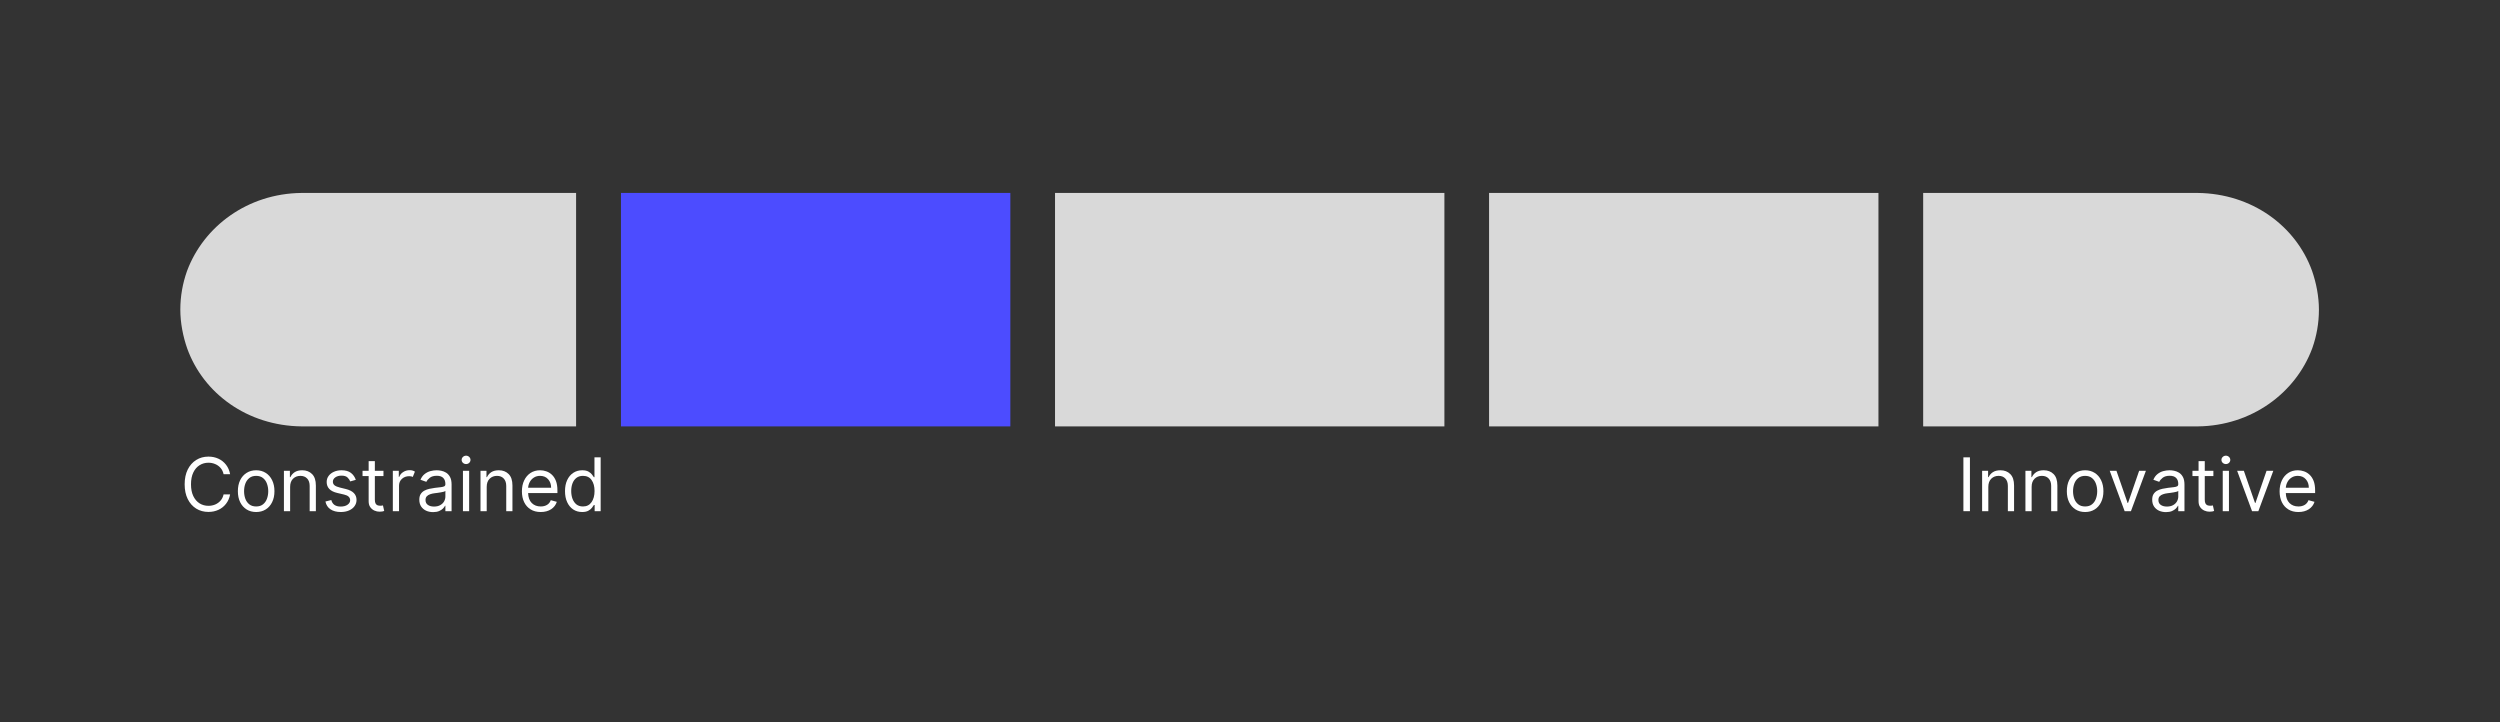
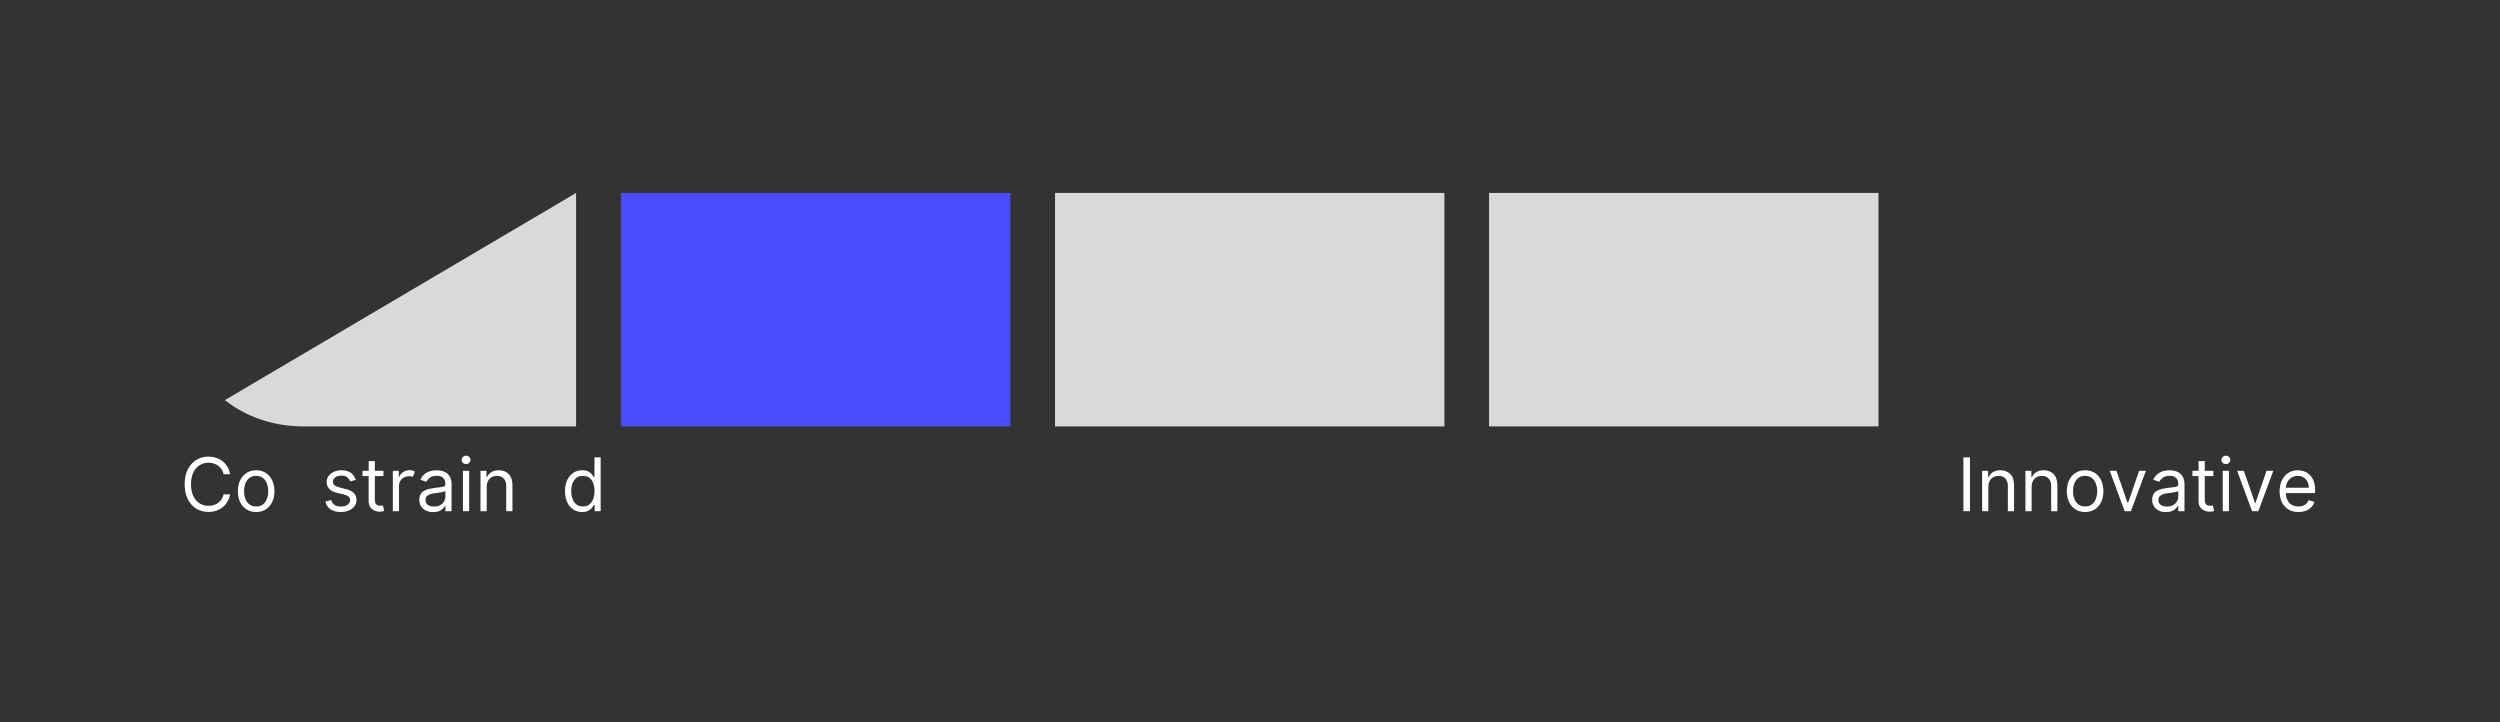
<svg xmlns="http://www.w3.org/2000/svg" width="1125" zoomAndPan="magnify" viewBox="0 0 843.75 243.75" height="325" preserveAspectRatio="xMidYMid meet" version="1.0">
  <rect x="0" y="0" width="843.75" height="243.75" fill="#333333" stroke="none" />
  <defs>
    <g />
    <clipPath id="aacd3f6ae5">
      <path d="M 60.859 65.121 L 194.738 65.121 L 194.738 143.906 L 60.859 143.906 Z M 60.859 65.121 " clip-rule="nonzero" />
    </clipPath>
    <clipPath id="4f8a257788">
      <path d="M 63.188 117.629 C 61.781 113.605 60.859 109 60.859 104.492 C 60.859 99.984 61.652 95.648 63.055 91.652 C 63.098 91.566 63.098 91.48 63.145 91.395 C 68.758 76.387 83.59 65.332 101.688 65.121 L 194.543 65.121 L 194.543 143.906 L 101.758 143.906 C 83.5 143.695 68.672 132.809 63.188 117.629 Z M 63.188 117.629 " clip-rule="nonzero" />
    </clipPath>
    <clipPath id="e87c08bcf0">
      <path d="M 209.484 65.125 L 340.992 65.125 L 340.992 143.914 L 209.484 143.914 Z M 209.484 65.125 " clip-rule="nonzero" />
    </clipPath>
    <clipPath id="ebaba1f323">
      <path d="M 356 65.125 L 487.484 65.125 L 487.484 143.914 L 356 143.914 Z M 356 65.125 " clip-rule="nonzero" />
    </clipPath>
    <clipPath id="5489ed7eeb">
      <path d="M 502.469 65.125 L 633.977 65.125 L 633.977 143.914 L 502.469 143.914 Z M 502.469 65.125 " clip-rule="nonzero" />
    </clipPath>
    <clipPath id="b76e88a422">
      <path d="M 649 65.121 L 782.637 65.121 L 782.637 143.906 L 649 143.906 Z M 649 65.121 " clip-rule="nonzero" />
    </clipPath>
    <clipPath id="8e1af7b6f6">
      <path d="M 780.312 91.398 C 781.719 95.422 782.637 100.027 782.637 104.535 C 782.637 109.043 781.848 113.379 780.445 117.375 C 780.402 117.461 780.402 117.547 780.355 117.633 C 774.742 132.641 759.91 143.695 741.812 143.906 L 648.953 143.906 L 648.953 65.121 L 741.742 65.121 C 759.996 65.332 774.828 76.219 780.312 91.398 Z M 780.312 91.398 " clip-rule="nonzero" />
    </clipPath>
  </defs>
  <g clip-path="url(#aacd3f6ae5)">
    <g clip-path="url(#4f8a257788)">
-       <path fill="#d9d9d9" d="M 60.859 143.906 L 60.859 65.121 L 194.43 65.121 L 194.43 143.906 Z M 60.859 143.906 " fill-opacity="1" fill-rule="nonzero" />
+       <path fill="#d9d9d9" d="M 60.859 143.906 L 194.43 65.121 L 194.43 143.906 Z M 60.859 143.906 " fill-opacity="1" fill-rule="nonzero" />
    </g>
  </g>
  <g clip-path="url(#e87c08bcf0)">
    <path fill="#4c4cff" d="M 340.992 65.125 L 340.992 143.914 L 209.578 143.914 L 209.578 65.125 Z M 340.992 65.125 " fill-opacity="1" fill-rule="nonzero" />
  </g>
  <g clip-path="url(#ebaba1f323)">
    <path fill="#d9d9d9" d="M 487.484 65.125 L 487.484 143.914 L 356.07 143.914 L 356.07 65.125 Z M 487.484 65.125 " fill-opacity="1" fill-rule="nonzero" />
  </g>
  <g clip-path="url(#5489ed7eeb)">
    <path fill="#d9d9d9" d="M 633.977 65.125 L 633.977 143.914 L 502.562 143.914 L 502.562 65.125 Z M 633.977 65.125 " fill-opacity="1" fill-rule="nonzero" />
  </g>
  <g clip-path="url(#b76e88a422)">
    <g clip-path="url(#8e1af7b6f6)">
-       <path fill="#d9d9d9" d="M 782.637 65.121 L 782.637 143.906 L 649.07 143.906 L 649.07 65.121 Z M 782.637 65.121 " fill-opacity="1" fill-rule="nonzero" />
-     </g>
+       </g>
  </g>
  <g fill="#ffffff" fill-opacity="1">
    <g transform="translate(60.836, 172.526)">
      <g>
        <path d="M 16.828 -12.484 L 14.625 -12.484 C 14.445 -13.328 14.102 -14.035 13.594 -14.609 C 13.094 -15.18 12.488 -15.613 11.781 -15.906 C 11.07 -16.207 10.316 -16.359 9.516 -16.359 C 8.41 -16.359 7.41 -16.078 6.516 -15.516 C 5.629 -14.961 4.926 -14.145 4.406 -13.062 C 3.883 -11.977 3.625 -10.648 3.625 -9.078 C 3.625 -7.504 3.883 -6.176 4.406 -5.094 C 4.926 -4.02 5.629 -3.203 6.516 -2.641 C 7.41 -2.086 8.41 -1.812 9.516 -1.812 C 10.316 -1.812 11.07 -1.957 11.781 -2.25 C 12.488 -2.551 13.094 -2.988 13.594 -3.562 C 14.102 -4.133 14.445 -4.836 14.625 -5.672 L 16.828 -5.672 C 16.598 -4.43 16.133 -3.367 15.438 -2.484 C 14.75 -1.598 13.895 -0.922 12.875 -0.453 C 11.852 0.016 10.734 0.25 9.516 0.25 C 7.961 0.25 6.582 -0.125 5.375 -0.875 C 4.164 -1.633 3.211 -2.711 2.516 -4.109 C 1.828 -5.504 1.484 -7.16 1.484 -9.078 C 1.484 -10.992 1.828 -12.648 2.516 -14.047 C 3.211 -15.441 4.164 -16.52 5.375 -17.281 C 6.582 -18.039 7.961 -18.422 9.516 -18.422 C 10.734 -18.422 11.852 -18.188 12.875 -17.719 C 13.895 -17.25 14.75 -16.57 15.438 -15.688 C 16.133 -14.801 16.598 -13.734 16.828 -12.484 Z M 16.828 -12.484 " />
      </g>
    </g>
  </g>
  <g fill="#ffffff" fill-opacity="1">
    <g transform="translate(79.001, 172.526)">
      <g>
        <path d="M 7.453 0.281 C 6.223 0.281 5.145 -0.008 4.219 -0.594 C 3.289 -1.176 2.566 -1.992 2.047 -3.047 C 1.535 -4.098 1.281 -5.332 1.281 -6.75 C 1.281 -8.164 1.535 -9.398 2.047 -10.453 C 2.566 -11.516 3.289 -12.336 4.219 -12.922 C 5.145 -13.516 6.223 -13.812 7.453 -13.812 C 8.68 -13.812 9.758 -13.516 10.688 -12.922 C 11.613 -12.336 12.332 -11.516 12.844 -10.453 C 13.363 -9.398 13.625 -8.164 13.625 -6.75 C 13.625 -5.332 13.363 -4.098 12.844 -3.047 C 12.332 -1.992 11.613 -1.176 10.688 -0.594 C 9.758 -0.008 8.68 0.281 7.453 0.281 Z M 7.453 -1.594 C 8.391 -1.594 9.16 -1.832 9.766 -2.312 C 10.367 -2.789 10.812 -3.422 11.094 -4.203 C 11.383 -4.984 11.531 -5.832 11.531 -6.75 C 11.531 -7.656 11.383 -8.5 11.094 -9.281 C 10.812 -10.07 10.367 -10.707 9.766 -11.188 C 9.16 -11.676 8.391 -11.922 7.453 -11.922 C 6.516 -11.922 5.742 -11.676 5.141 -11.188 C 4.535 -10.707 4.086 -10.07 3.797 -9.281 C 3.516 -8.5 3.375 -7.656 3.375 -6.75 C 3.375 -5.832 3.516 -4.984 3.797 -4.203 C 4.086 -3.422 4.535 -2.789 5.141 -2.312 C 5.742 -1.832 6.516 -1.594 7.453 -1.594 Z M 7.453 -1.594 " />
      </g>
    </g>
  </g>
  <g fill="#ffffff" fill-opacity="1">
    <g transform="translate(93.902, 172.526)">
      <g>
-         <path d="M 4.016 -8.203 L 4.016 0 L 1.922 0 L 1.922 -13.625 L 3.938 -13.625 L 3.938 -11.5 L 4.109 -11.5 C 4.43 -12.188 4.914 -12.742 5.562 -13.172 C 6.219 -13.598 7.062 -13.812 8.094 -13.812 C 9.469 -13.812 10.578 -13.383 11.422 -12.531 C 12.273 -11.688 12.703 -10.395 12.703 -8.656 L 12.703 0 L 10.609 0 L 10.609 -8.516 C 10.609 -9.586 10.328 -10.422 9.766 -11.016 C 9.211 -11.617 8.453 -11.922 7.484 -11.922 C 6.484 -11.922 5.656 -11.598 5 -10.953 C 4.344 -10.305 4.016 -9.391 4.016 -8.203 Z M 4.016 -8.203 " />
-       </g>
+         </g>
    </g>
  </g>
  <g fill="#ffffff" fill-opacity="1">
    <g transform="translate(108.519, 172.526)">
      <g>
        <path d="M 11.562 -10.578 L 9.688 -10.047 C 9.5 -10.516 9.191 -10.957 8.766 -11.375 C 8.336 -11.789 7.664 -12 6.75 -12 C 5.906 -12 5.207 -11.805 4.656 -11.422 C 4.102 -11.035 3.828 -10.551 3.828 -9.969 C 3.828 -9.445 4.016 -9.035 4.391 -8.734 C 4.773 -8.43 5.367 -8.18 6.172 -7.984 L 8.203 -7.484 C 10.609 -6.891 11.812 -5.66 11.812 -3.797 C 11.812 -3.016 11.586 -2.316 11.141 -1.703 C 10.703 -1.086 10.082 -0.602 9.281 -0.25 C 8.477 0.102 7.551 0.281 6.5 0.281 C 5.102 0.281 3.945 -0.02 3.031 -0.625 C 2.125 -1.227 1.551 -2.109 1.312 -3.266 L 3.297 -3.766 C 3.672 -2.297 4.723 -1.562 6.453 -1.562 C 7.43 -1.562 8.207 -1.77 8.781 -2.188 C 9.363 -2.602 9.656 -3.102 9.656 -3.688 C 9.656 -4.656 8.977 -5.297 7.625 -5.609 L 5.359 -6.141 C 4.109 -6.43 3.191 -6.891 2.609 -7.516 C 2.023 -8.141 1.734 -8.922 1.734 -9.859 C 1.734 -10.629 1.953 -11.312 2.391 -11.906 C 2.828 -12.5 3.422 -12.961 4.172 -13.297 C 4.93 -13.641 5.789 -13.812 6.75 -13.812 C 8.094 -13.812 9.148 -13.516 9.922 -12.922 C 10.691 -12.328 11.238 -11.547 11.562 -10.578 Z M 11.562 -10.578 " />
      </g>
    </g>
  </g>
  <g fill="#ffffff" fill-opacity="1">
    <g transform="translate(121.575, 172.526)">
      <g>
        <path d="M 7.844 -13.625 L 7.844 -11.859 L 4.938 -11.859 L 4.938 -3.906 C 4.938 -3.312 5.02 -2.867 5.188 -2.578 C 5.363 -2.285 5.586 -2.086 5.859 -1.984 C 6.141 -1.891 6.438 -1.844 6.75 -1.844 C 6.977 -1.844 7.164 -1.852 7.312 -1.875 C 7.457 -1.906 7.578 -1.93 7.672 -1.953 L 8.094 -0.078 C 7.945 -0.016 7.742 0.039 7.484 0.094 C 7.234 0.145 6.914 0.172 6.531 0.172 C 5.938 0.172 5.359 0.047 4.797 -0.203 C 4.234 -0.453 3.766 -0.836 3.391 -1.359 C 3.023 -1.879 2.844 -2.539 2.844 -3.344 L 2.844 -11.859 L 0.781 -11.859 L 0.781 -13.625 L 2.844 -13.625 L 2.844 -16.891 L 4.938 -16.891 L 4.938 -13.625 Z M 7.844 -13.625 " />
      </g>
    </g>
  </g>
  <g fill="#ffffff" fill-opacity="1">
    <g transform="translate(130.657, 172.526)">
      <g>
        <path d="M 1.922 0 L 1.922 -13.625 L 3.938 -13.625 L 3.938 -11.562 L 4.078 -11.562 C 4.316 -12.238 4.758 -12.785 5.406 -13.203 C 6.062 -13.629 6.801 -13.844 7.625 -13.844 C 8.008 -13.844 8.344 -13.797 8.625 -13.703 C 8.906 -13.617 9.156 -13.5 9.375 -13.344 L 8.656 -11.562 C 8.508 -11.645 8.336 -11.707 8.141 -11.75 C 7.941 -11.789 7.711 -11.812 7.453 -11.812 C 6.461 -11.812 5.641 -11.508 4.984 -10.906 C 4.336 -10.301 4.016 -9.539 4.016 -8.625 L 4.016 0 Z M 1.922 0 " />
      </g>
    </g>
  </g>
  <g fill="#ffffff" fill-opacity="1">
    <g transform="translate(140.237, 172.526)">
      <g>
        <path d="M 5.922 0.312 C 5.055 0.312 4.27 0.148 3.562 -0.172 C 2.863 -0.504 2.305 -0.977 1.891 -1.594 C 1.484 -2.219 1.281 -2.977 1.281 -3.875 C 1.281 -4.656 1.43 -5.285 1.734 -5.766 C 2.047 -6.254 2.457 -6.641 2.969 -6.922 C 3.488 -7.203 4.055 -7.41 4.672 -7.547 C 5.297 -7.68 5.926 -7.789 6.562 -7.875 C 7.395 -7.977 8.066 -8.055 8.578 -8.109 C 9.098 -8.172 9.477 -8.27 9.719 -8.406 C 9.957 -8.539 10.078 -8.781 10.078 -9.125 L 10.078 -9.188 C 10.078 -10.062 9.836 -10.738 9.359 -11.219 C 8.891 -11.707 8.172 -11.953 7.203 -11.953 C 6.203 -11.953 5.414 -11.734 4.844 -11.297 C 4.281 -10.859 3.883 -10.395 3.656 -9.906 L 1.672 -10.609 C 2.023 -11.441 2.5 -12.086 3.094 -12.547 C 3.688 -13.016 4.336 -13.344 5.047 -13.531 C 5.754 -13.719 6.453 -13.812 7.141 -13.812 C 7.578 -13.812 8.078 -13.758 8.641 -13.656 C 9.211 -13.551 9.766 -13.336 10.297 -13.016 C 10.836 -12.691 11.285 -12.207 11.641 -11.562 C 11.992 -10.926 12.172 -10.066 12.172 -8.984 L 12.172 0 L 10.078 0 L 10.078 -1.844 L 9.969 -1.844 C 9.832 -1.551 9.598 -1.234 9.266 -0.891 C 8.93 -0.555 8.488 -0.27 7.938 -0.031 C 7.383 0.195 6.711 0.312 5.922 0.312 Z M 6.25 -1.562 C 7.07 -1.562 7.77 -1.723 8.344 -2.047 C 8.914 -2.367 9.348 -2.785 9.641 -3.297 C 9.93 -3.816 10.078 -4.363 10.078 -4.938 L 10.078 -6.844 C 9.992 -6.738 9.801 -6.645 9.5 -6.562 C 9.195 -6.477 8.852 -6.406 8.469 -6.344 C 8.082 -6.281 7.707 -6.223 7.344 -6.172 C 6.977 -6.129 6.68 -6.094 6.453 -6.062 C 5.91 -6 5.406 -5.883 4.938 -5.719 C 4.469 -5.562 4.086 -5.328 3.797 -5.016 C 3.516 -4.711 3.375 -4.297 3.375 -3.766 C 3.375 -3.035 3.645 -2.484 4.188 -2.109 C 4.727 -1.742 5.414 -1.562 6.25 -1.562 Z M 6.25 -1.562 " />
      </g>
    </g>
  </g>
  <g fill="#ffffff" fill-opacity="1">
    <g transform="translate(154.322, 172.526)">
      <g>
        <path d="M 1.922 0 L 1.922 -13.625 L 4.016 -13.625 L 4.016 0 Z M 2.984 -15.906 C 2.578 -15.906 2.223 -16.039 1.922 -16.312 C 1.629 -16.594 1.484 -16.926 1.484 -17.312 C 1.484 -17.707 1.629 -18.039 1.922 -18.312 C 2.223 -18.594 2.578 -18.734 2.984 -18.734 C 3.391 -18.734 3.738 -18.594 4.031 -18.312 C 4.32 -18.039 4.469 -17.707 4.469 -17.312 C 4.469 -16.926 4.32 -16.594 4.031 -16.312 C 3.738 -16.039 3.391 -15.906 2.984 -15.906 Z M 2.984 -15.906 " />
      </g>
    </g>
  </g>
  <g fill="#ffffff" fill-opacity="1">
    <g transform="translate(160.247, 172.526)">
      <g>
        <path d="M 4.016 -8.203 L 4.016 0 L 1.922 0 L 1.922 -13.625 L 3.938 -13.625 L 3.938 -11.5 L 4.109 -11.5 C 4.43 -12.188 4.914 -12.742 5.562 -13.172 C 6.219 -13.598 7.062 -13.812 8.094 -13.812 C 9.469 -13.812 10.578 -13.383 11.422 -12.531 C 12.273 -11.688 12.703 -10.395 12.703 -8.656 L 12.703 0 L 10.609 0 L 10.609 -8.516 C 10.609 -9.586 10.328 -10.422 9.766 -11.016 C 9.211 -11.617 8.453 -11.922 7.484 -11.922 C 6.484 -11.922 5.656 -11.598 5 -10.953 C 4.344 -10.305 4.016 -9.391 4.016 -8.203 Z M 4.016 -8.203 " />
      </g>
    </g>
  </g>
  <g fill="#ffffff" fill-opacity="1">
    <g transform="translate(174.864, 172.526)">
      <g>
-         <path d="M 7.625 0.281 C 6.312 0.281 5.18 -0.008 4.234 -0.594 C 3.285 -1.176 2.555 -1.988 2.047 -3.031 C 1.535 -4.082 1.281 -5.305 1.281 -6.703 C 1.281 -8.098 1.535 -9.328 2.047 -10.391 C 2.555 -11.461 3.27 -12.301 4.188 -12.906 C 5.113 -13.508 6.191 -13.812 7.422 -13.812 C 8.129 -13.812 8.828 -13.691 9.516 -13.453 C 10.211 -13.211 10.844 -12.828 11.406 -12.297 C 11.977 -11.766 12.43 -11.066 12.766 -10.203 C 13.098 -9.336 13.266 -8.266 13.266 -6.984 L 13.266 -6.109 L 3.375 -6.109 C 3.426 -4.648 3.836 -3.531 4.609 -2.75 C 5.391 -1.977 6.395 -1.594 7.625 -1.594 C 8.445 -1.594 9.156 -1.77 9.75 -2.125 C 10.344 -2.477 10.77 -3.008 11.031 -3.719 L 13.062 -3.156 C 12.738 -2.125 12.098 -1.289 11.141 -0.656 C 10.18 -0.031 9.008 0.281 7.625 0.281 Z M 3.375 -7.922 L 11.141 -7.922 C 11.141 -9.066 10.801 -10.02 10.125 -10.781 C 9.457 -11.539 8.555 -11.922 7.422 -11.922 C 6.617 -11.922 5.926 -11.734 5.344 -11.359 C 4.758 -10.992 4.297 -10.504 3.953 -9.891 C 3.617 -9.273 3.426 -8.617 3.375 -7.922 Z M 3.375 -7.922 " />
-       </g>
+         </g>
    </g>
  </g>
  <g fill="#ffffff" fill-opacity="1">
    <g transform="translate(189.41, 172.526)">
      <g>
        <path d="M 7.062 0.281 C 5.926 0.281 4.922 -0.004 4.047 -0.578 C 3.18 -1.16 2.504 -1.977 2.016 -3.031 C 1.523 -4.082 1.281 -5.332 1.281 -6.781 C 1.281 -8.207 1.523 -9.445 2.016 -10.5 C 2.504 -11.551 3.188 -12.363 4.062 -12.938 C 4.938 -13.52 5.945 -13.812 7.094 -13.812 C 7.977 -13.812 8.68 -13.66 9.203 -13.359 C 9.723 -13.066 10.117 -12.734 10.391 -12.359 C 10.672 -11.992 10.883 -11.695 11.031 -11.469 L 11.219 -11.469 L 11.219 -18.172 L 13.312 -18.172 L 13.312 0 L 11.281 0 L 11.281 -2.094 L 11.031 -2.094 C 10.883 -1.844 10.664 -1.531 10.375 -1.156 C 10.094 -0.781 9.688 -0.445 9.156 -0.156 C 8.633 0.133 7.938 0.281 7.062 0.281 Z M 7.344 -1.594 C 8.602 -1.594 9.566 -2.078 10.234 -3.047 C 10.91 -4.016 11.25 -5.27 11.25 -6.812 C 11.25 -8.344 10.914 -9.578 10.25 -10.516 C 9.594 -11.453 8.625 -11.922 7.344 -11.922 C 6.457 -11.922 5.719 -11.691 5.125 -11.234 C 4.539 -10.785 4.102 -10.176 3.812 -9.406 C 3.52 -8.633 3.375 -7.77 3.375 -6.812 C 3.375 -5.844 3.52 -4.961 3.812 -4.172 C 4.113 -3.379 4.555 -2.75 5.141 -2.281 C 5.734 -1.82 6.469 -1.594 7.344 -1.594 Z M 7.344 -1.594 " />
      </g>
    </g>
  </g>
  <g fill="#ffffff" fill-opacity="1">
    <g transform="translate(660.444, 172.526)">
      <g>
        <path d="M 4.406 -18.172 L 4.406 0 L 2.203 0 L 2.203 -18.172 Z M 4.406 -18.172 " />
      </g>
    </g>
  </g>
  <g fill="#ffffff" fill-opacity="1">
    <g transform="translate(667.043, 172.526)">
      <g>
        <path d="M 4.016 -8.203 L 4.016 0 L 1.922 0 L 1.922 -13.625 L 3.938 -13.625 L 3.938 -11.5 L 4.109 -11.5 C 4.43 -12.188 4.914 -12.742 5.562 -13.172 C 6.219 -13.598 7.062 -13.812 8.094 -13.812 C 9.469 -13.812 10.578 -13.383 11.422 -12.531 C 12.273 -11.688 12.703 -10.395 12.703 -8.656 L 12.703 0 L 10.609 0 L 10.609 -8.516 C 10.609 -9.586 10.328 -10.422 9.766 -11.016 C 9.211 -11.617 8.453 -11.922 7.484 -11.922 C 6.484 -11.922 5.656 -11.598 5 -10.953 C 4.344 -10.305 4.016 -9.391 4.016 -8.203 Z M 4.016 -8.203 " />
      </g>
    </g>
  </g>
  <g fill="#ffffff" fill-opacity="1">
    <g transform="translate(681.66, 172.526)">
      <g>
        <path d="M 4.016 -8.203 L 4.016 0 L 1.922 0 L 1.922 -13.625 L 3.938 -13.625 L 3.938 -11.5 L 4.109 -11.5 C 4.43 -12.188 4.914 -12.742 5.562 -13.172 C 6.219 -13.598 7.062 -13.812 8.094 -13.812 C 9.469 -13.812 10.578 -13.383 11.422 -12.531 C 12.273 -11.688 12.703 -10.395 12.703 -8.656 L 12.703 0 L 10.609 0 L 10.609 -8.516 C 10.609 -9.586 10.328 -10.422 9.766 -11.016 C 9.211 -11.617 8.453 -11.922 7.484 -11.922 C 6.484 -11.922 5.656 -11.598 5 -10.953 C 4.344 -10.305 4.016 -9.391 4.016 -8.203 Z M 4.016 -8.203 " />
      </g>
    </g>
  </g>
  <g fill="#ffffff" fill-opacity="1">
    <g transform="translate(696.277, 172.526)">
      <g>
        <path d="M 7.453 0.281 C 6.223 0.281 5.145 -0.008 4.219 -0.594 C 3.289 -1.176 2.566 -1.992 2.047 -3.047 C 1.535 -4.098 1.281 -5.332 1.281 -6.75 C 1.281 -8.164 1.535 -9.398 2.047 -10.453 C 2.566 -11.516 3.289 -12.336 4.219 -12.922 C 5.145 -13.516 6.223 -13.812 7.453 -13.812 C 8.68 -13.812 9.758 -13.516 10.688 -12.922 C 11.613 -12.336 12.332 -11.516 12.844 -10.453 C 13.363 -9.398 13.625 -8.164 13.625 -6.75 C 13.625 -5.332 13.363 -4.098 12.844 -3.047 C 12.332 -1.992 11.613 -1.176 10.688 -0.594 C 9.758 -0.008 8.68 0.281 7.453 0.281 Z M 7.453 -1.594 C 8.391 -1.594 9.16 -1.832 9.766 -2.312 C 10.367 -2.789 10.812 -3.422 11.094 -4.203 C 11.383 -4.984 11.531 -5.832 11.531 -6.75 C 11.531 -7.656 11.383 -8.5 11.094 -9.281 C 10.812 -10.07 10.367 -10.707 9.766 -11.188 C 9.16 -11.676 8.391 -11.922 7.453 -11.922 C 6.516 -11.922 5.742 -11.676 5.141 -11.188 C 4.535 -10.707 4.086 -10.07 3.797 -9.281 C 3.516 -8.5 3.375 -7.656 3.375 -6.75 C 3.375 -5.832 3.516 -4.984 3.797 -4.203 C 4.086 -3.422 4.535 -2.789 5.141 -2.312 C 5.742 -1.832 6.516 -1.594 7.453 -1.594 Z M 7.453 -1.594 " />
      </g>
    </g>
  </g>
  <g fill="#ffffff" fill-opacity="1">
    <g transform="translate(711.178, 172.526)">
      <g>
        <path d="M 13.062 -13.625 L 8.016 0 L 5.891 0 L 0.859 -13.625 L 3.125 -13.625 L 6.891 -2.766 L 7.031 -2.766 L 10.781 -13.625 Z M 13.062 -13.625 " />
      </g>
    </g>
  </g>
  <g fill="#ffffff" fill-opacity="1">
    <g transform="translate(725.086, 172.526)">
      <g>
        <path d="M 5.922 0.312 C 5.055 0.312 4.27 0.148 3.562 -0.172 C 2.863 -0.504 2.305 -0.977 1.891 -1.594 C 1.484 -2.219 1.281 -2.977 1.281 -3.875 C 1.281 -4.656 1.43 -5.285 1.734 -5.766 C 2.047 -6.254 2.457 -6.641 2.969 -6.922 C 3.488 -7.203 4.055 -7.41 4.672 -7.547 C 5.297 -7.68 5.926 -7.789 6.562 -7.875 C 7.395 -7.977 8.066 -8.055 8.578 -8.109 C 9.098 -8.172 9.477 -8.27 9.719 -8.406 C 9.957 -8.539 10.078 -8.781 10.078 -9.125 L 10.078 -9.188 C 10.078 -10.062 9.836 -10.738 9.359 -11.219 C 8.891 -11.707 8.172 -11.953 7.203 -11.953 C 6.203 -11.953 5.414 -11.734 4.844 -11.297 C 4.281 -10.859 3.883 -10.395 3.656 -9.906 L 1.672 -10.609 C 2.023 -11.441 2.5 -12.086 3.094 -12.547 C 3.688 -13.016 4.336 -13.344 5.047 -13.531 C 5.754 -13.719 6.453 -13.812 7.141 -13.812 C 7.578 -13.812 8.078 -13.758 8.641 -13.656 C 9.211 -13.551 9.766 -13.336 10.297 -13.016 C 10.836 -12.691 11.285 -12.207 11.641 -11.562 C 11.992 -10.926 12.172 -10.066 12.172 -8.984 L 12.172 0 L 10.078 0 L 10.078 -1.844 L 9.969 -1.844 C 9.832 -1.551 9.598 -1.234 9.266 -0.891 C 8.93 -0.555 8.488 -0.27 7.938 -0.031 C 7.383 0.195 6.711 0.312 5.922 0.312 Z M 6.25 -1.562 C 7.07 -1.562 7.77 -1.723 8.344 -2.047 C 8.914 -2.367 9.348 -2.785 9.641 -3.297 C 9.93 -3.816 10.078 -4.363 10.078 -4.938 L 10.078 -6.844 C 9.992 -6.738 9.801 -6.645 9.5 -6.562 C 9.195 -6.477 8.852 -6.406 8.469 -6.344 C 8.082 -6.281 7.707 -6.223 7.344 -6.172 C 6.977 -6.129 6.68 -6.094 6.453 -6.062 C 5.91 -6 5.406 -5.883 4.938 -5.719 C 4.469 -5.562 4.086 -5.328 3.797 -5.016 C 3.516 -4.711 3.375 -4.297 3.375 -3.766 C 3.375 -3.035 3.645 -2.484 4.188 -2.109 C 4.727 -1.742 5.414 -1.562 6.25 -1.562 Z M 6.25 -1.562 " />
      </g>
    </g>
  </g>
  <g fill="#ffffff" fill-opacity="1">
    <g transform="translate(739.171, 172.526)">
      <g>
        <path d="M 7.844 -13.625 L 7.844 -11.859 L 4.938 -11.859 L 4.938 -3.906 C 4.938 -3.312 5.02 -2.867 5.188 -2.578 C 5.363 -2.285 5.586 -2.086 5.859 -1.984 C 6.141 -1.891 6.438 -1.844 6.75 -1.844 C 6.977 -1.844 7.164 -1.852 7.312 -1.875 C 7.457 -1.906 7.578 -1.93 7.672 -1.953 L 8.094 -0.078 C 7.945 -0.016 7.742 0.039 7.484 0.094 C 7.234 0.145 6.914 0.172 6.531 0.172 C 5.938 0.172 5.359 0.047 4.797 -0.203 C 4.234 -0.453 3.766 -0.836 3.391 -1.359 C 3.023 -1.879 2.844 -2.539 2.844 -3.344 L 2.844 -11.859 L 0.781 -11.859 L 0.781 -13.625 L 2.844 -13.625 L 2.844 -16.891 L 4.938 -16.891 L 4.938 -13.625 Z M 7.844 -13.625 " />
      </g>
    </g>
  </g>
  <g fill="#ffffff" fill-opacity="1">
    <g transform="translate(748.253, 172.526)">
      <g>
        <path d="M 1.922 0 L 1.922 -13.625 L 4.016 -13.625 L 4.016 0 Z M 2.984 -15.906 C 2.578 -15.906 2.223 -16.039 1.922 -16.312 C 1.629 -16.594 1.484 -16.926 1.484 -17.312 C 1.484 -17.707 1.629 -18.039 1.922 -18.312 C 2.223 -18.594 2.578 -18.734 2.984 -18.734 C 3.391 -18.734 3.738 -18.594 4.031 -18.312 C 4.32 -18.039 4.469 -17.707 4.469 -17.312 C 4.469 -16.926 4.32 -16.594 4.031 -16.312 C 3.738 -16.039 3.391 -15.906 2.984 -15.906 Z M 2.984 -15.906 " />
      </g>
    </g>
  </g>
  <g fill="#ffffff" fill-opacity="1">
    <g transform="translate(754.178, 172.526)">
      <g>
        <path d="M 13.062 -13.625 L 8.016 0 L 5.891 0 L 0.859 -13.625 L 3.125 -13.625 L 6.891 -2.766 L 7.031 -2.766 L 10.781 -13.625 Z M 13.062 -13.625 " />
      </g>
    </g>
  </g>
  <g fill="#ffffff" fill-opacity="1">
    <g transform="translate(768.086, 172.526)">
      <g>
        <path d="M 7.625 0.281 C 6.312 0.281 5.18 -0.008 4.234 -0.594 C 3.285 -1.176 2.555 -1.988 2.047 -3.031 C 1.535 -4.082 1.281 -5.305 1.281 -6.703 C 1.281 -8.098 1.535 -9.328 2.047 -10.391 C 2.555 -11.461 3.27 -12.301 4.188 -12.906 C 5.113 -13.508 6.191 -13.812 7.422 -13.812 C 8.129 -13.812 8.828 -13.691 9.516 -13.453 C 10.211 -13.211 10.844 -12.828 11.406 -12.297 C 11.977 -11.766 12.43 -11.066 12.766 -10.203 C 13.098 -9.336 13.266 -8.266 13.266 -6.984 L 13.266 -6.109 L 3.375 -6.109 C 3.426 -4.648 3.836 -3.531 4.609 -2.75 C 5.391 -1.977 6.395 -1.594 7.625 -1.594 C 8.445 -1.594 9.156 -1.77 9.75 -2.125 C 10.344 -2.477 10.77 -3.008 11.031 -3.719 L 13.062 -3.156 C 12.738 -2.125 12.098 -1.289 11.141 -0.656 C 10.18 -0.031 9.008 0.281 7.625 0.281 Z M 3.375 -7.922 L 11.141 -7.922 C 11.141 -9.066 10.801 -10.02 10.125 -10.781 C 9.457 -11.539 8.555 -11.922 7.422 -11.922 C 6.617 -11.922 5.926 -11.734 5.344 -11.359 C 4.758 -10.992 4.297 -10.504 3.953 -9.891 C 3.617 -9.273 3.426 -8.617 3.375 -7.922 Z M 3.375 -7.922 " />
      </g>
    </g>
  </g>
</svg>